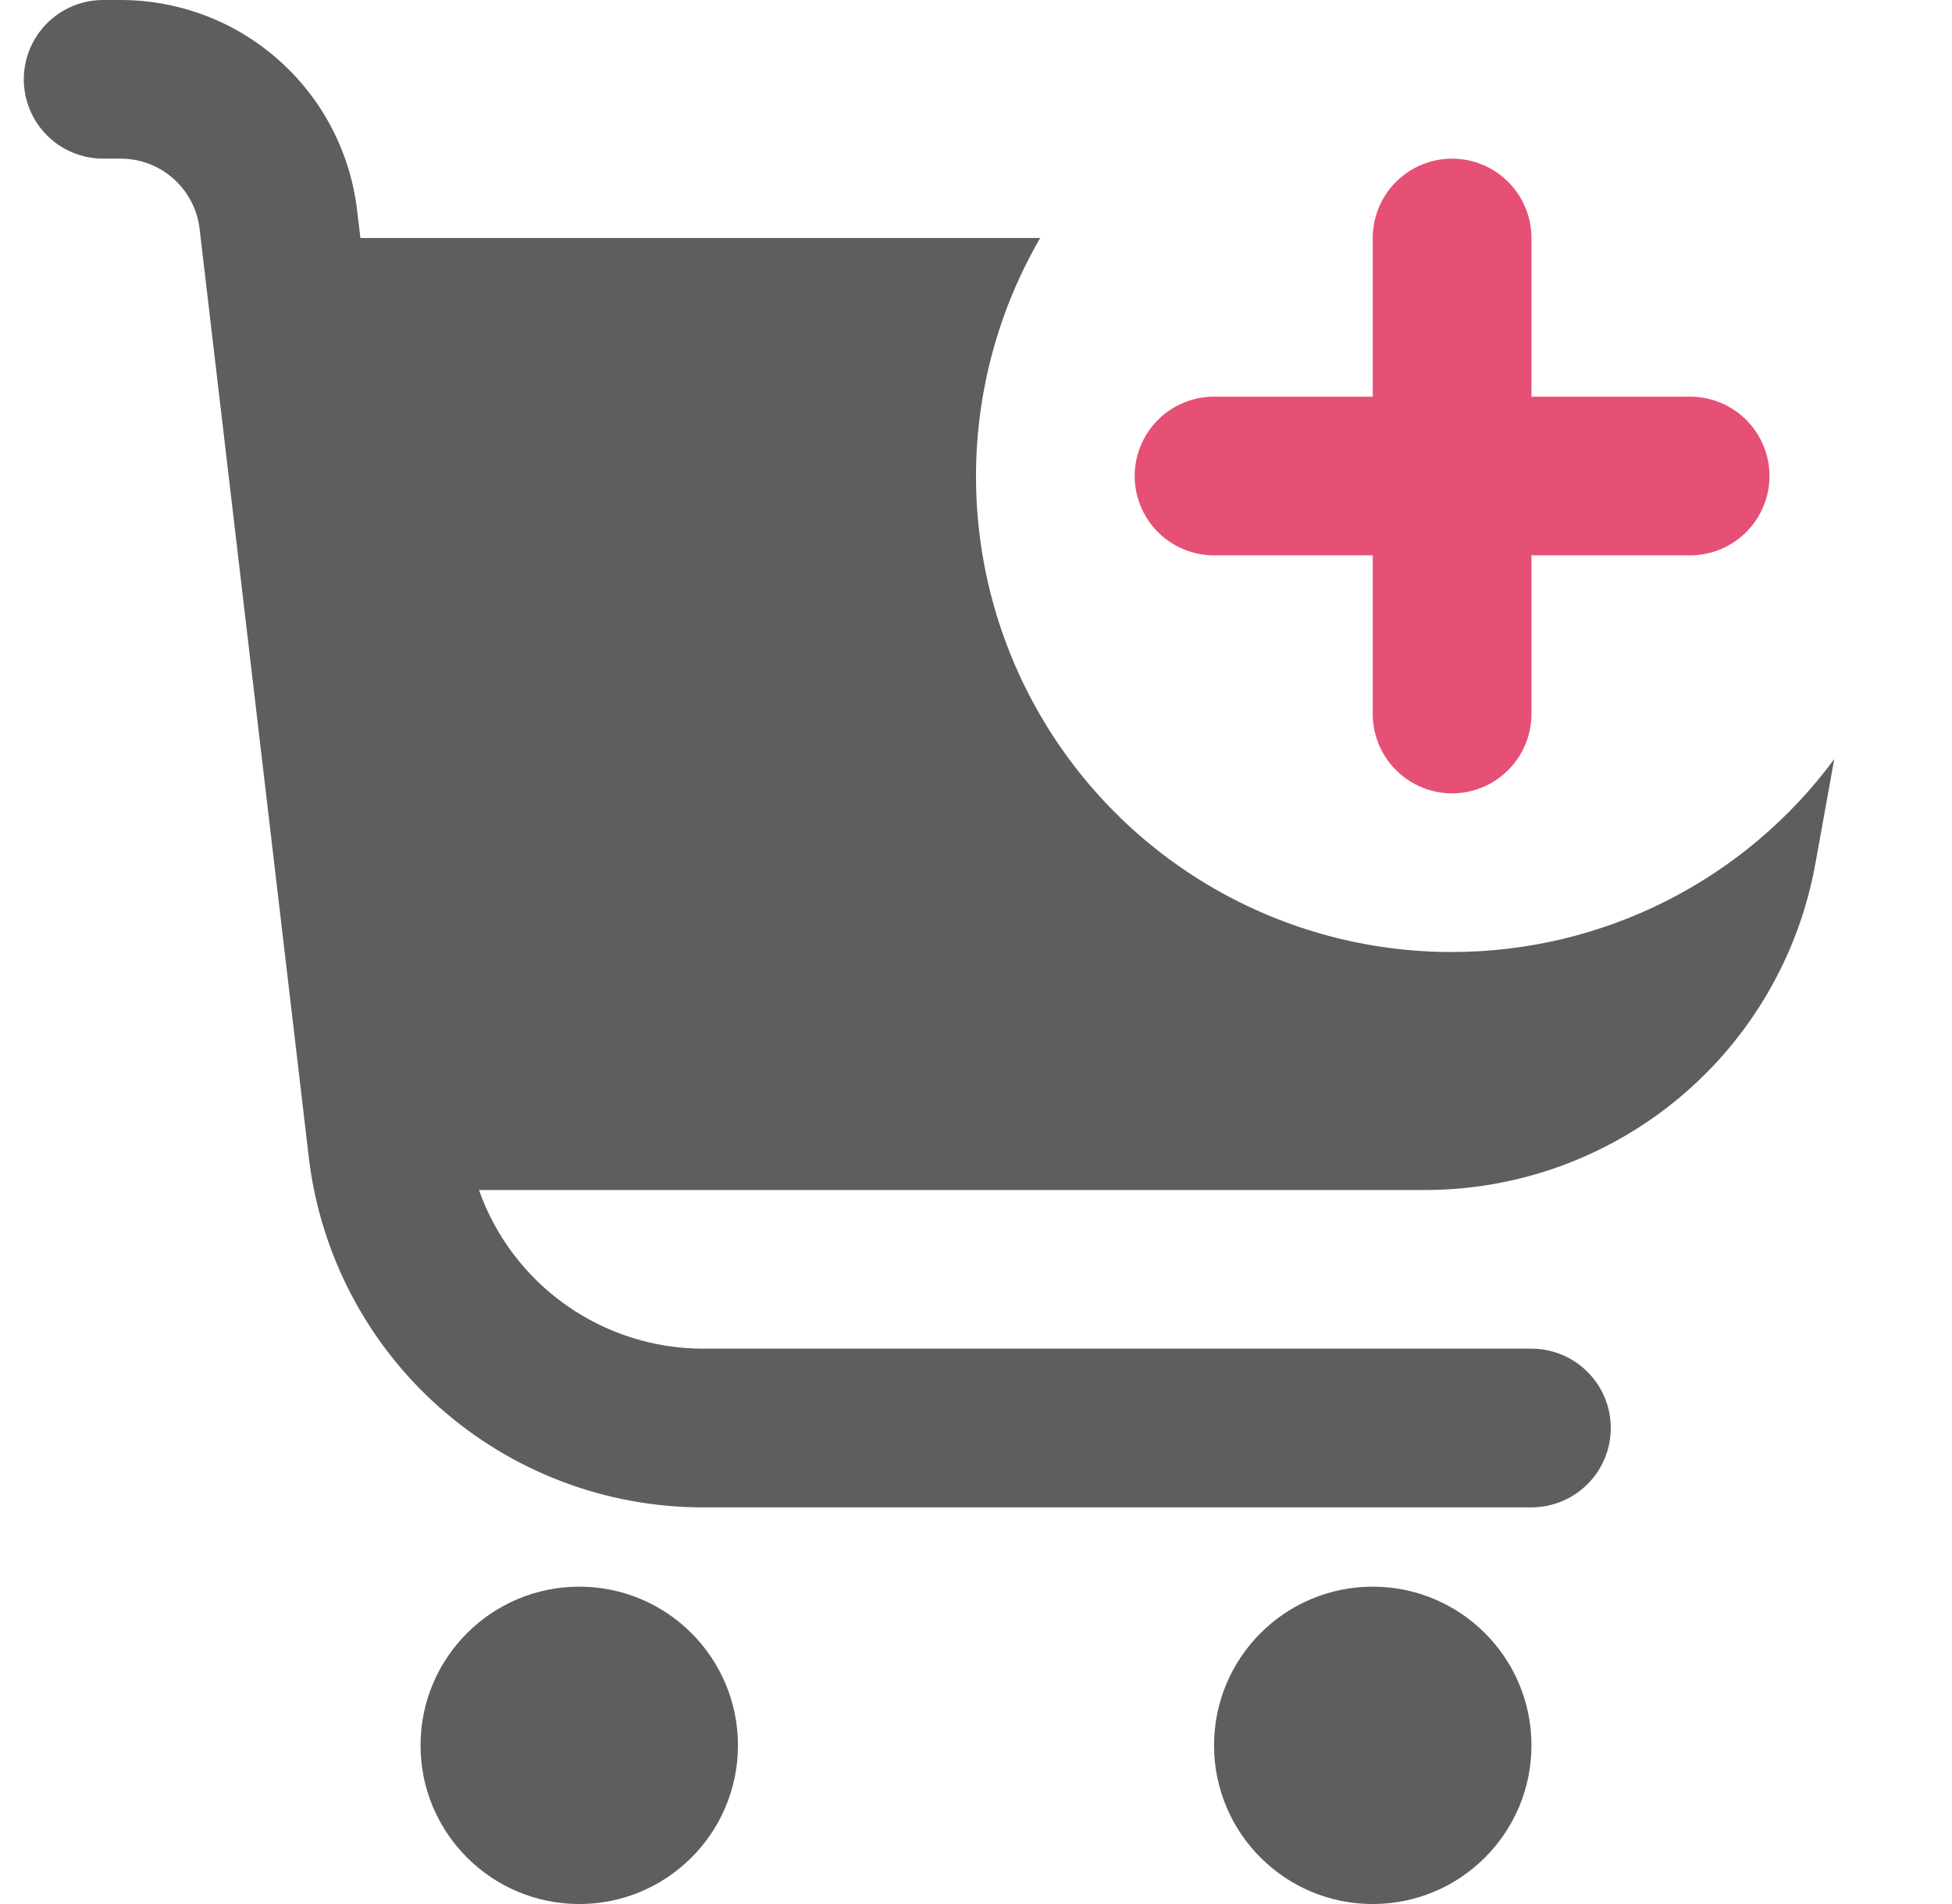
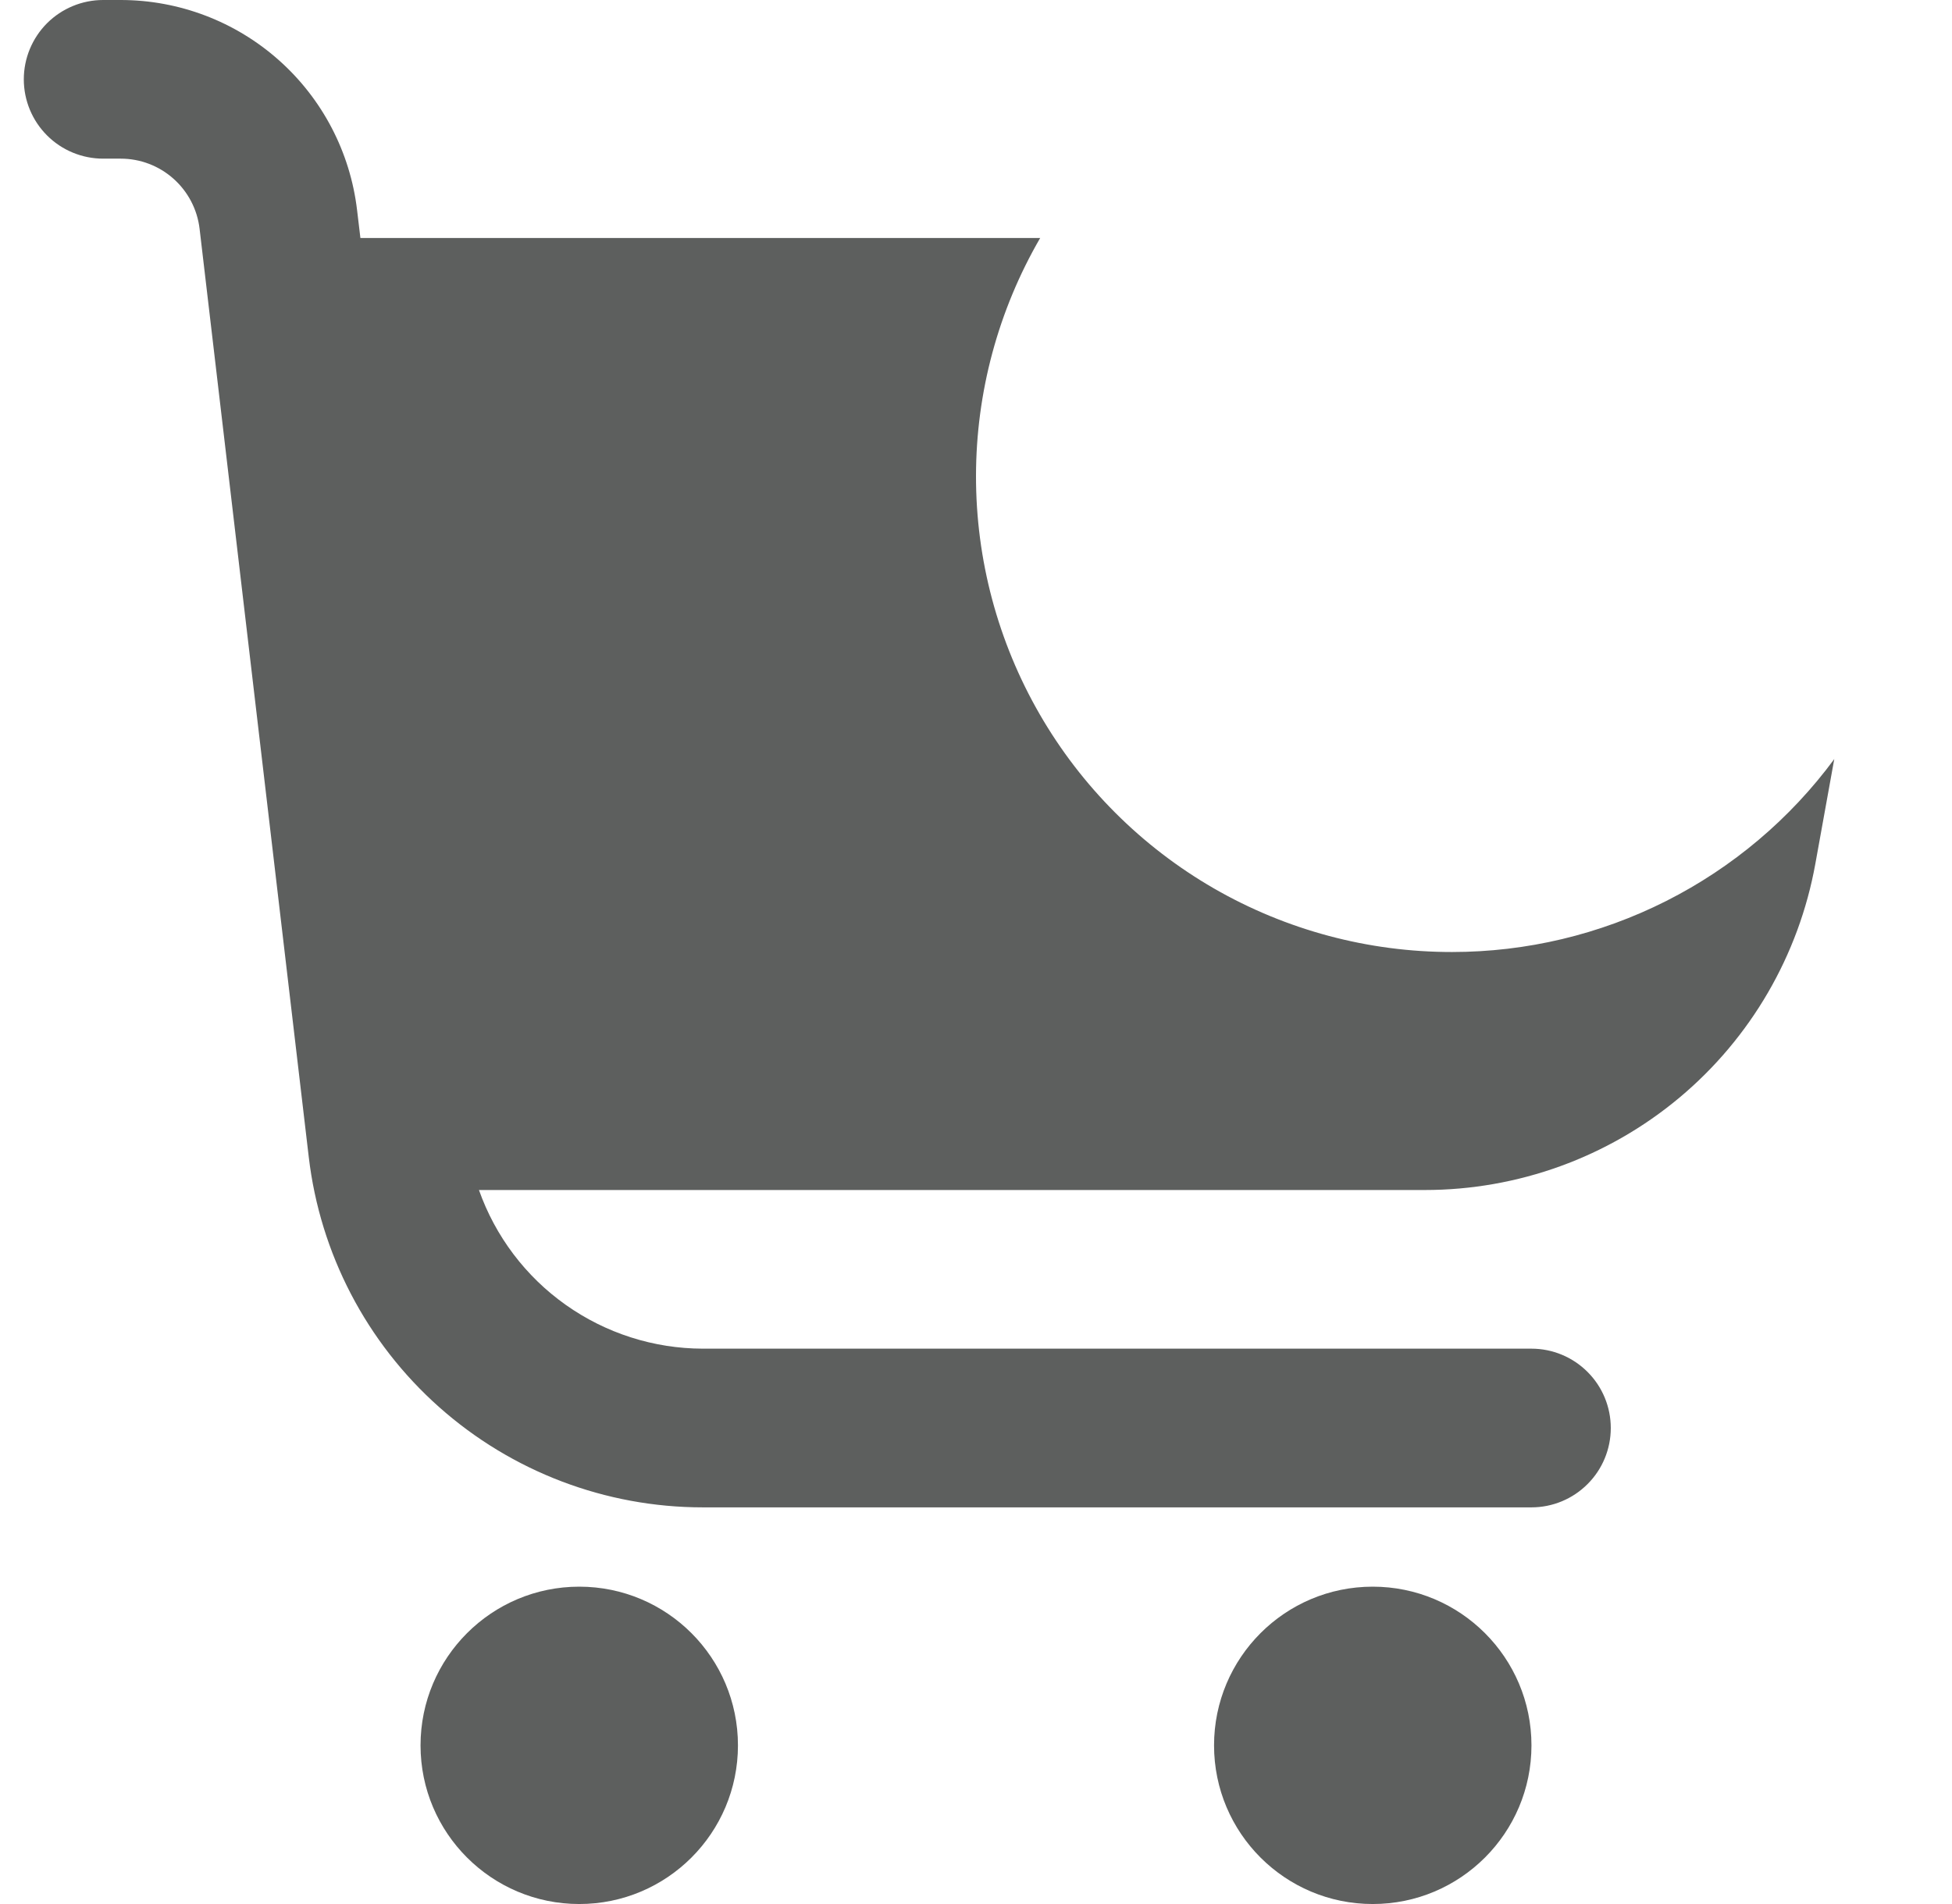
<svg xmlns="http://www.w3.org/2000/svg" width="41" height="40" viewBox="0 0 41 40" fill="none">
  <g clip-path="url(#clip0_201_1300)">
    <path d="M30.5 20C28.744 20.002 27.018 19.541 25.497 18.664C23.976 17.786 22.713 16.523 21.836 15.002C20.959 13.481 20.498 11.755 20.5 9.999C20.502 8.243 20.967 6.519 21.848 5H7.57L7.5 4.413C7.356 3.198 6.772 2.077 5.857 1.264C4.942 0.45 3.761 0.001 2.537 0L2.167 0C1.725 0 1.301 0.176 0.988 0.488C0.676 0.801 0.5 1.225 0.5 1.667C0.5 2.109 0.676 2.533 0.988 2.845C1.301 3.158 1.725 3.333 2.167 3.333H2.537C2.945 3.333 3.339 3.483 3.644 3.755C3.949 4.026 4.144 4.4 4.192 4.805L6.485 24.305C6.723 26.333 7.697 28.203 9.223 29.56C10.749 30.917 12.72 31.667 14.762 31.667H32.167C32.609 31.667 33.033 31.491 33.345 31.178C33.658 30.866 33.833 30.442 33.833 30C33.833 29.558 33.658 29.134 33.345 28.822C33.033 28.509 32.609 28.333 32.167 28.333H14.762C13.73 28.331 12.724 28.009 11.882 27.412C11.04 26.816 10.404 25.973 10.06 25H29.928C31.882 25 33.774 24.314 35.273 23.061C36.772 21.808 37.783 20.068 38.13 18.145L38.527 15.947C37.6 17.204 36.39 18.225 34.996 18.929C33.602 19.633 32.062 20 30.5 20Z" fill="#5D5F5E" />
    <path d="M12.167 40C14.008 40 15.5 38.508 15.5 36.667C15.5 34.826 14.008 33.333 12.167 33.333C10.326 33.333 8.833 34.826 8.833 36.667C8.833 38.508 10.326 40 12.167 40Z" fill="#5D5F5E" />
    <path d="M28.833 40C30.674 40 32.167 38.508 32.167 36.667C32.167 34.826 30.674 33.333 28.833 33.333C26.992 33.333 25.5 34.826 25.5 36.667C25.5 38.508 26.992 40 28.833 40Z" fill="#5D5F5E" />
-     <path d="M25.5 11.667H28.833V15C28.833 15.442 29.009 15.866 29.321 16.178C29.634 16.491 30.058 16.667 30.5 16.667C30.942 16.667 31.366 16.491 31.678 16.178C31.991 15.866 32.167 15.442 32.167 15V11.667H35.5C35.942 11.667 36.366 11.491 36.678 11.178C36.991 10.866 37.167 10.442 37.167 10C37.167 9.558 36.991 9.134 36.678 8.821C36.366 8.509 35.942 8.333 35.5 8.333H32.167V5C32.167 4.558 31.991 4.134 31.678 3.821C31.366 3.509 30.942 3.333 30.5 3.333C30.058 3.333 29.634 3.509 29.321 3.821C29.009 4.134 28.833 4.558 28.833 5V8.333H25.5C25.058 8.333 24.634 8.509 24.321 8.821C24.009 9.134 23.833 9.558 23.833 10C23.833 10.442 24.009 10.866 24.321 11.178C24.634 11.491 25.058 11.667 25.5 11.667Z" fill="#E65075" />
  </g>
  <defs>
    <clipPath id="clip0_201_1300">
      <rect width="40" height="40" fill="white" transform="translate(0.5)" />
    </clipPath>
  </defs>
</svg>